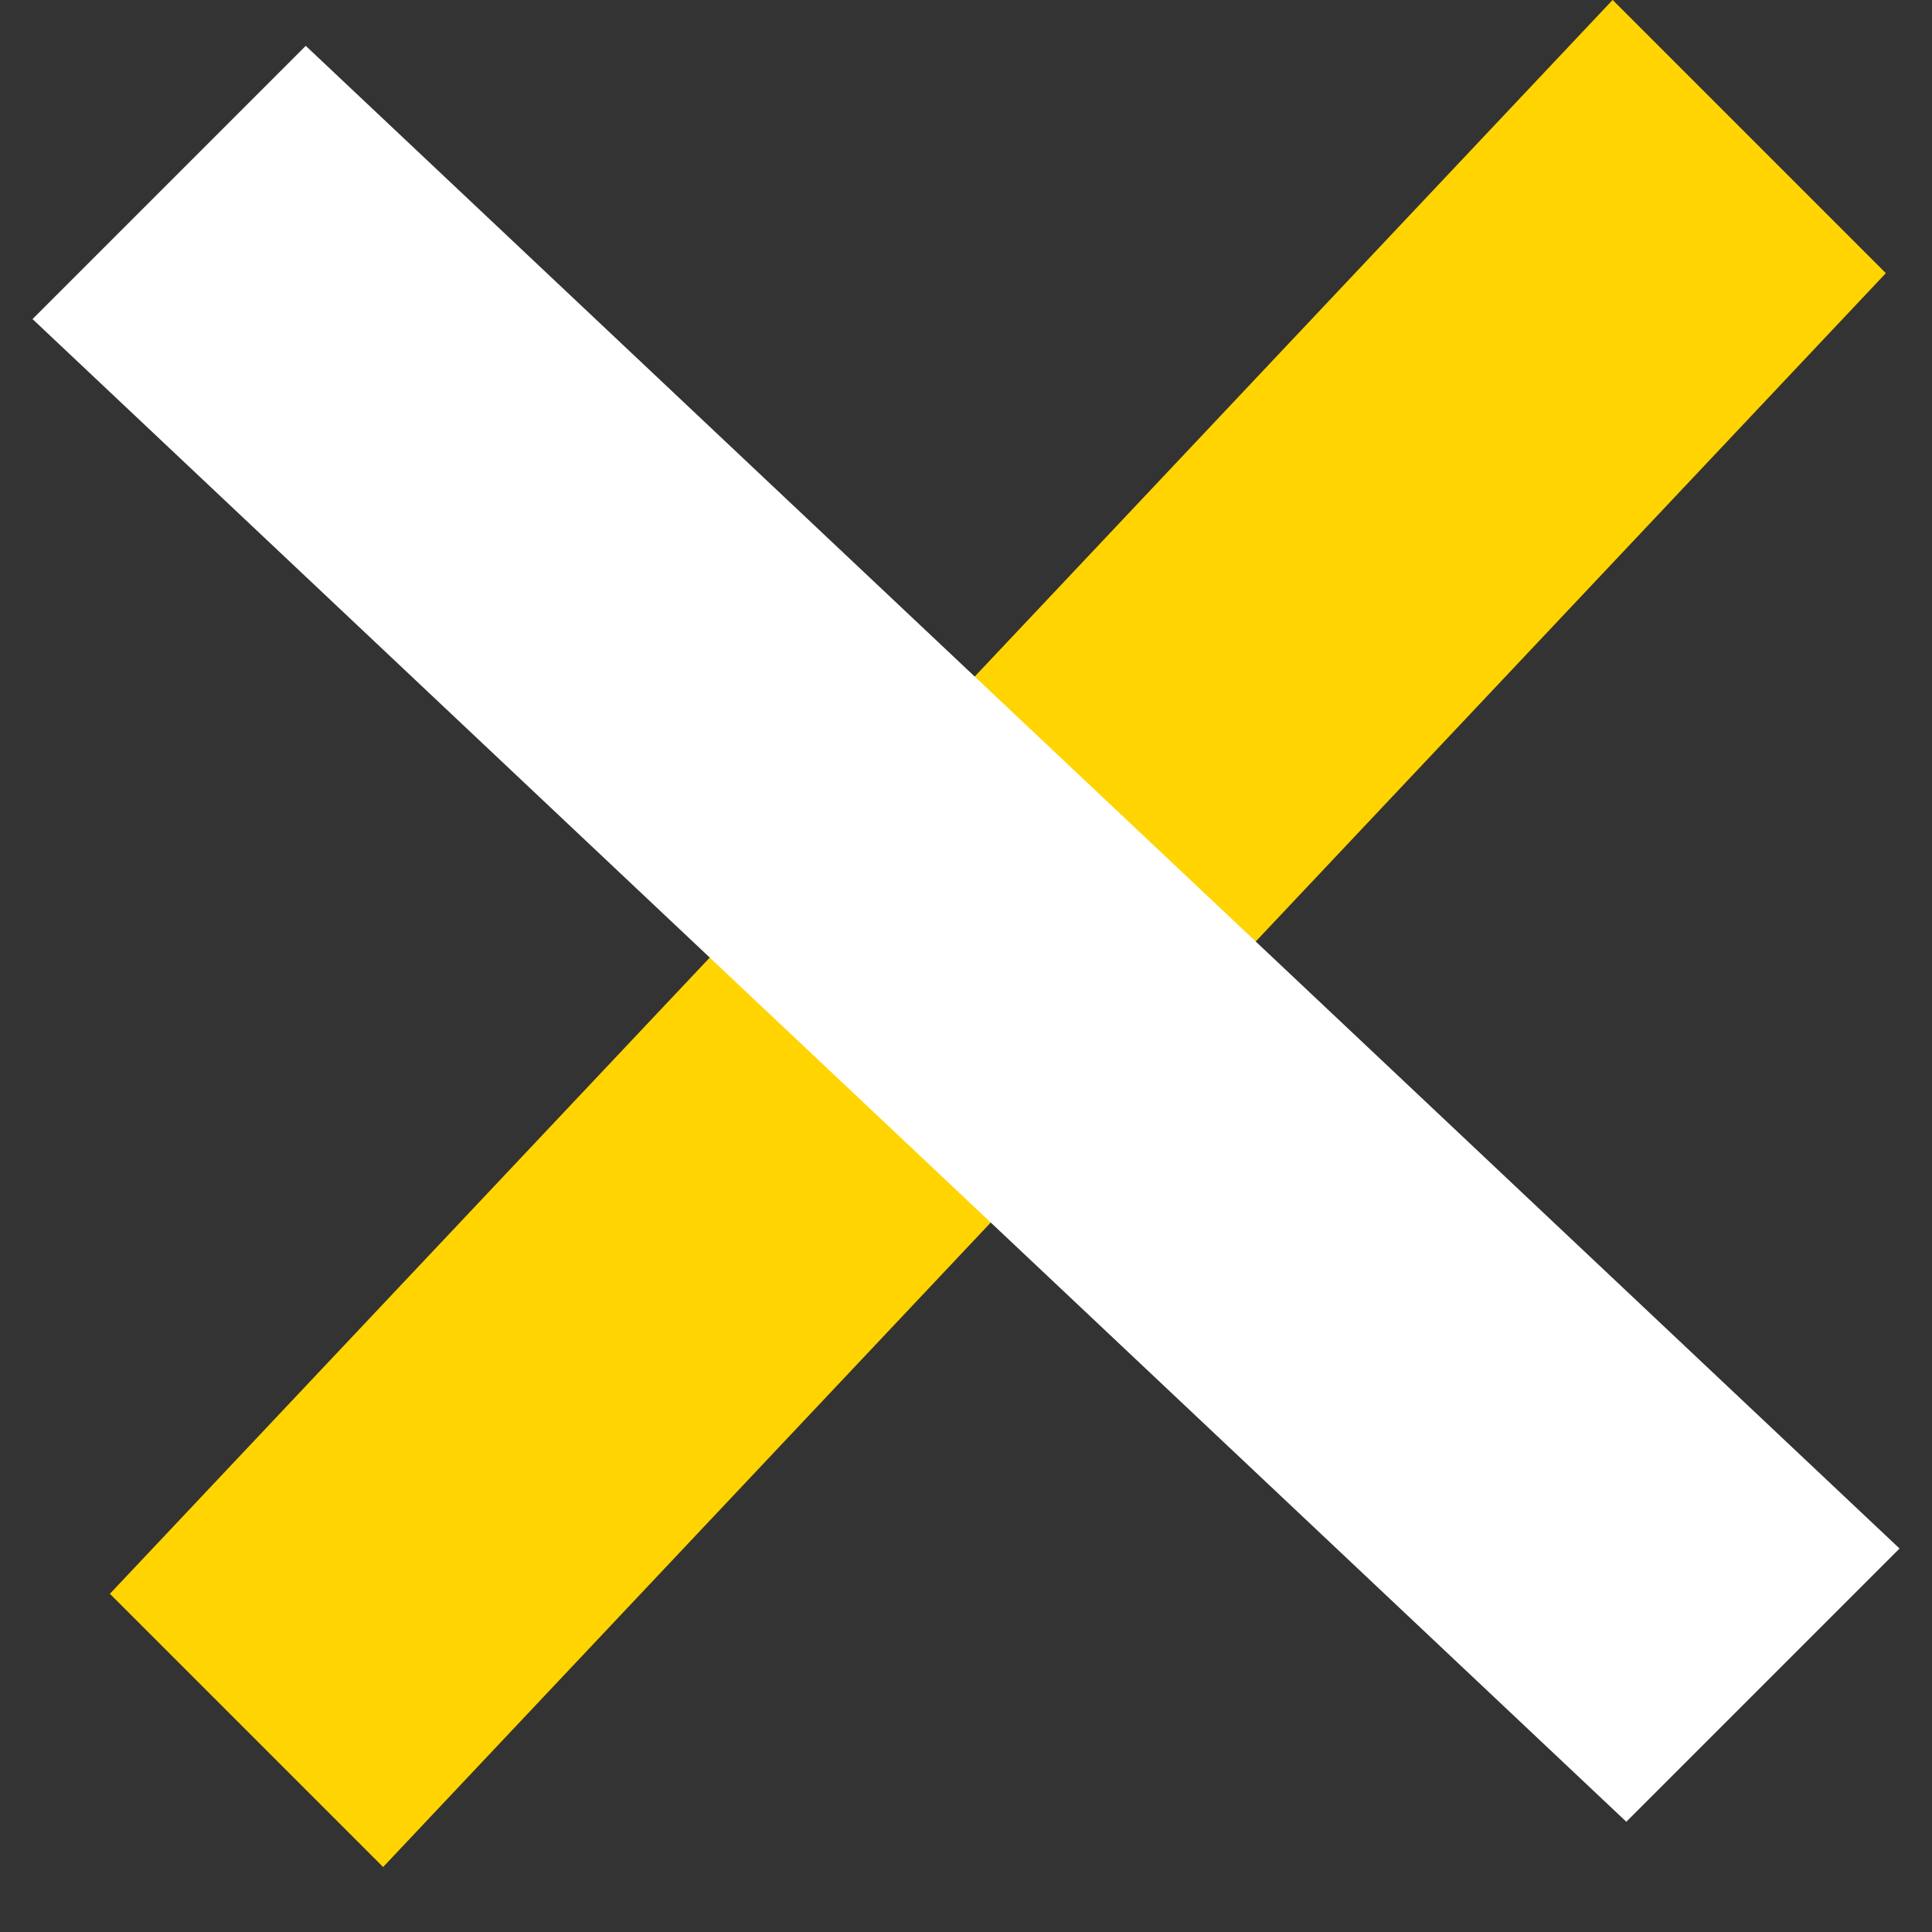
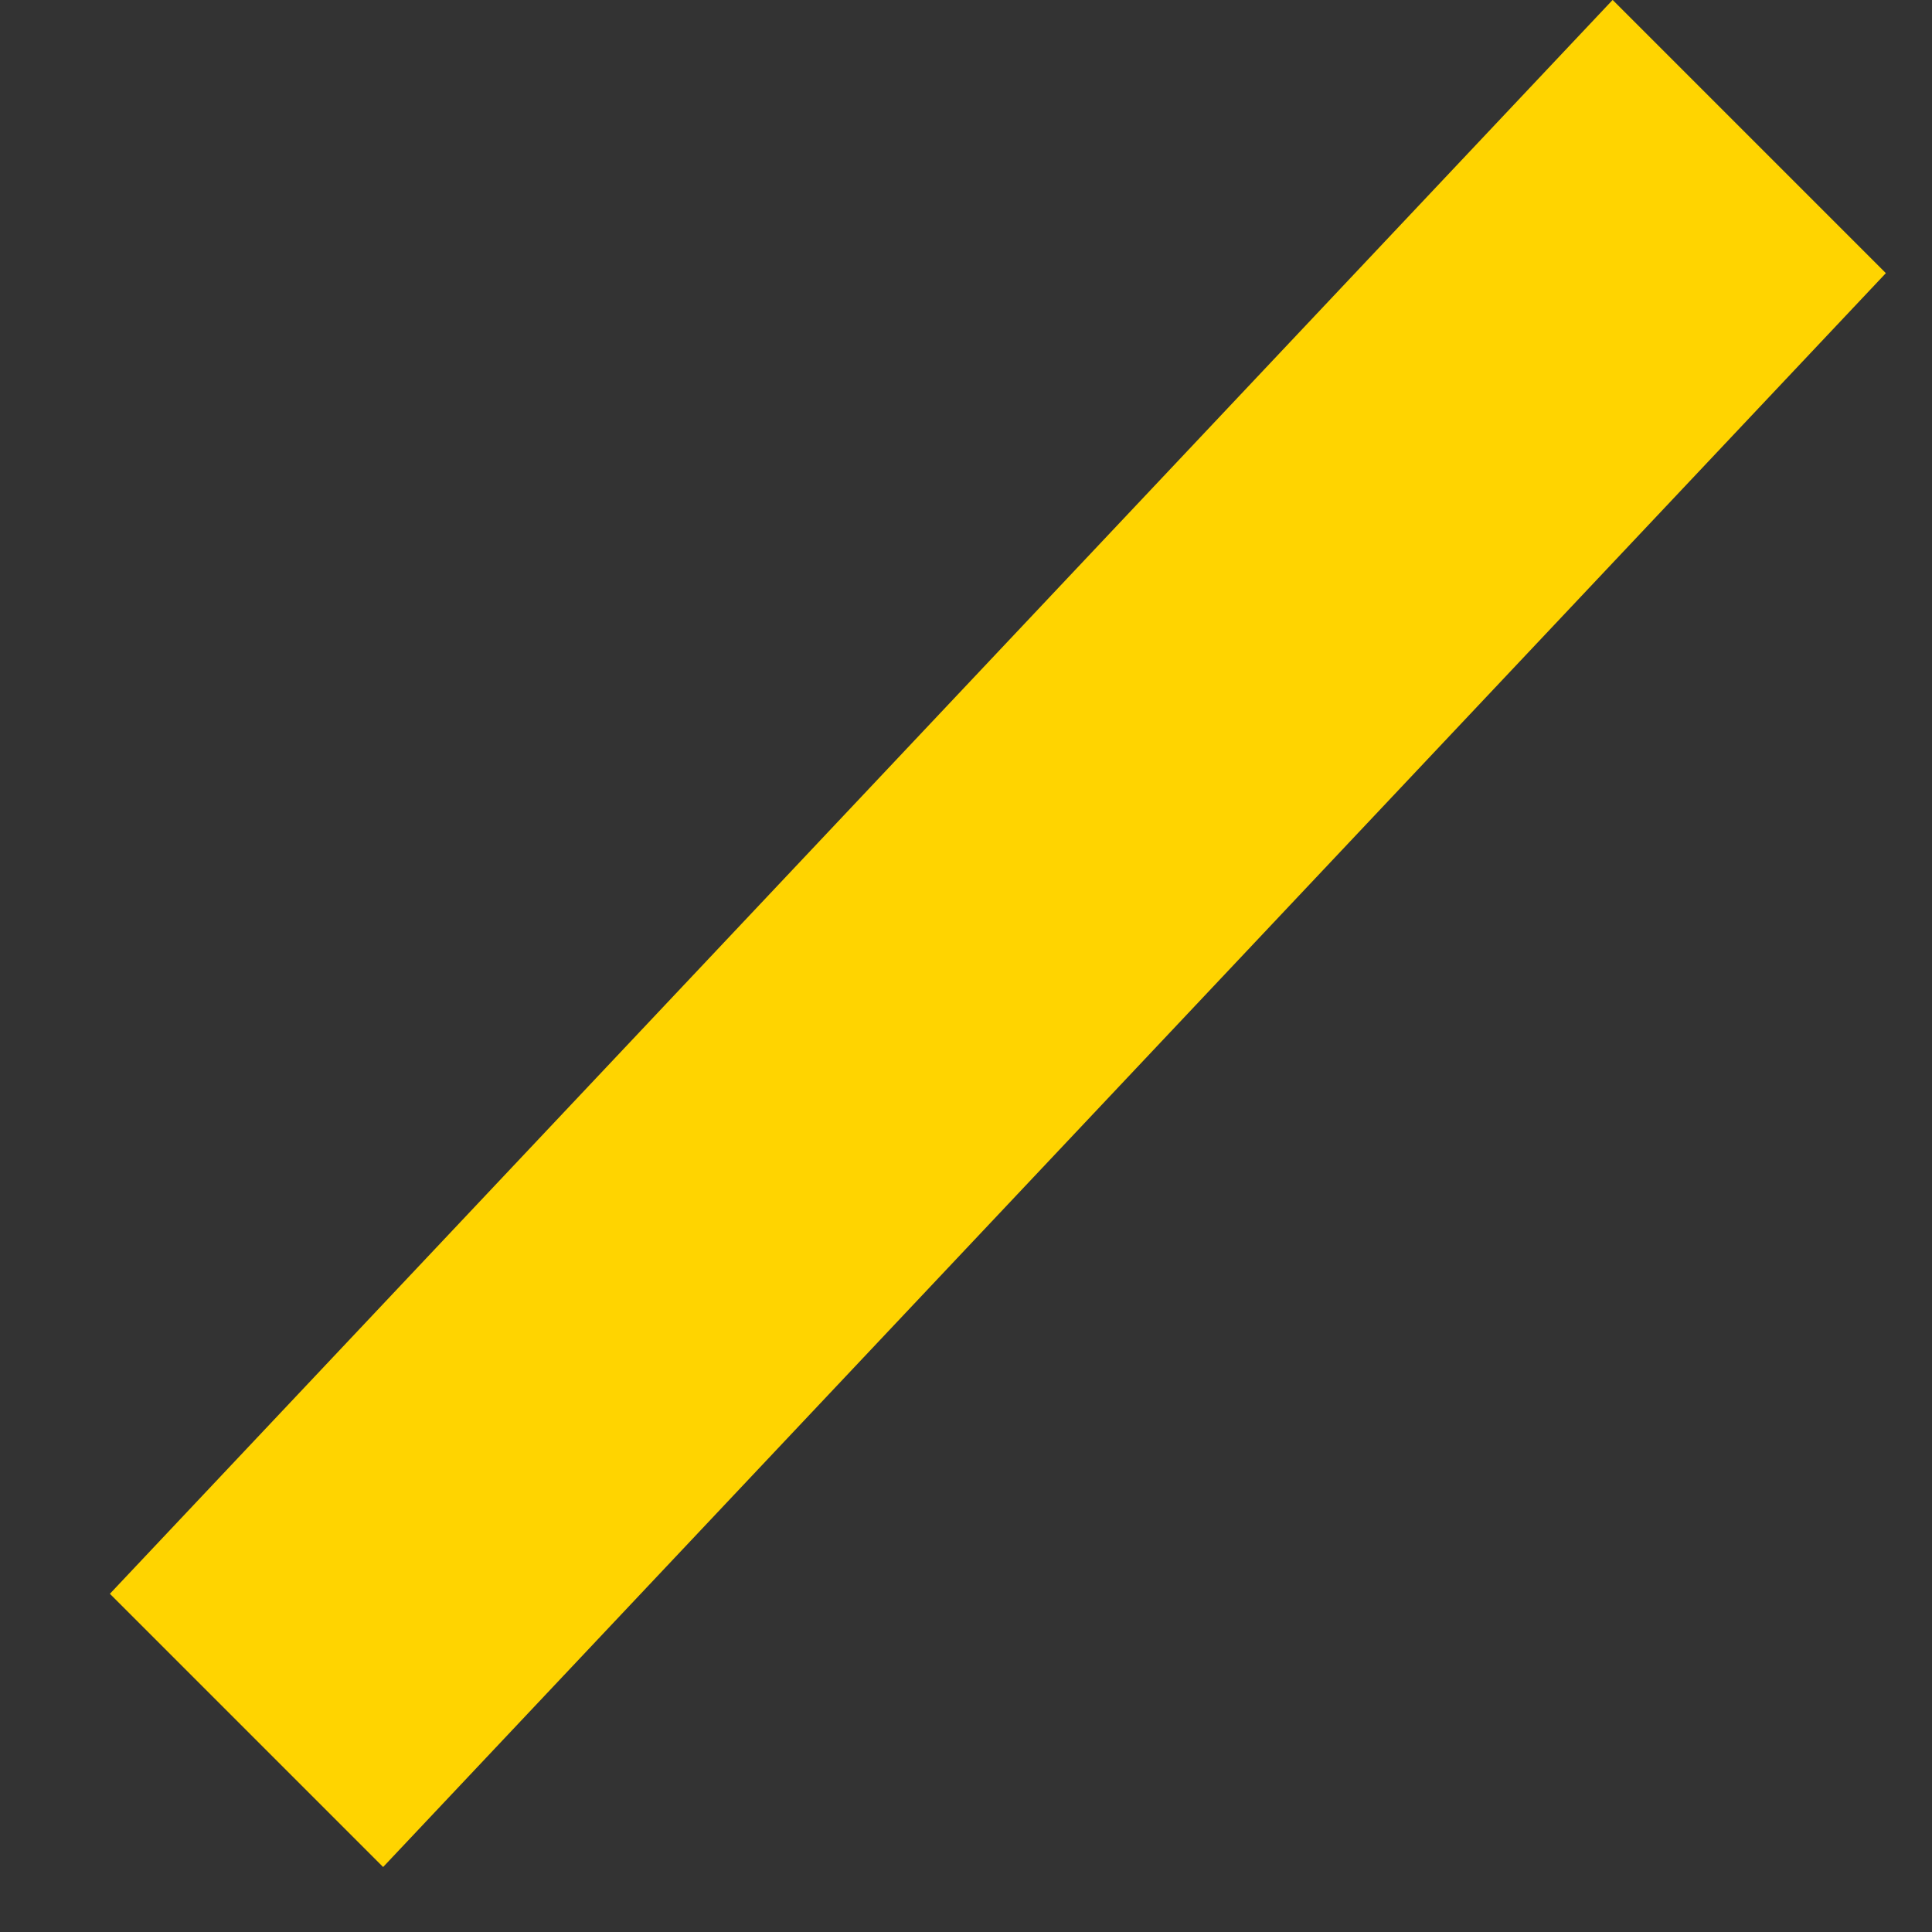
<svg xmlns="http://www.w3.org/2000/svg" width="20px" height="20px" viewBox="0 0 20 20" version="1.1">
  <rect x="0" y="0" width="20" height="20" fill="#333333" stroke="none" />
  <title>Group 2</title>
  <desc>Created with Sketch.</desc>
  <g id="Page-1" stroke="none" stroke-width="1" fill="none" fill-rule="evenodd">
    <g id="Mobile_Burger" transform="translate(-320, -20)">
      <g id="Group-2" transform="translate(320, 20)">
        <polygon id="Rectangle" fill="#FFD400" transform="translate(10.33, 9.664) rotate(-45) translate(-10.33, -9.664) " points="-1.003 7.997 21.664 7.33 21.664 11.33 -1.003 11.997" />
-         <polygon id="Rectangle-Copy" fill="#FFFFFF" transform="translate(10, 9.667) rotate(45) translate(-10, -9.667) " points="-1.333 8 21.333 7.333 21.333 11.333 -1.333 12" />
      </g>
    </g>
  </g>
</svg>